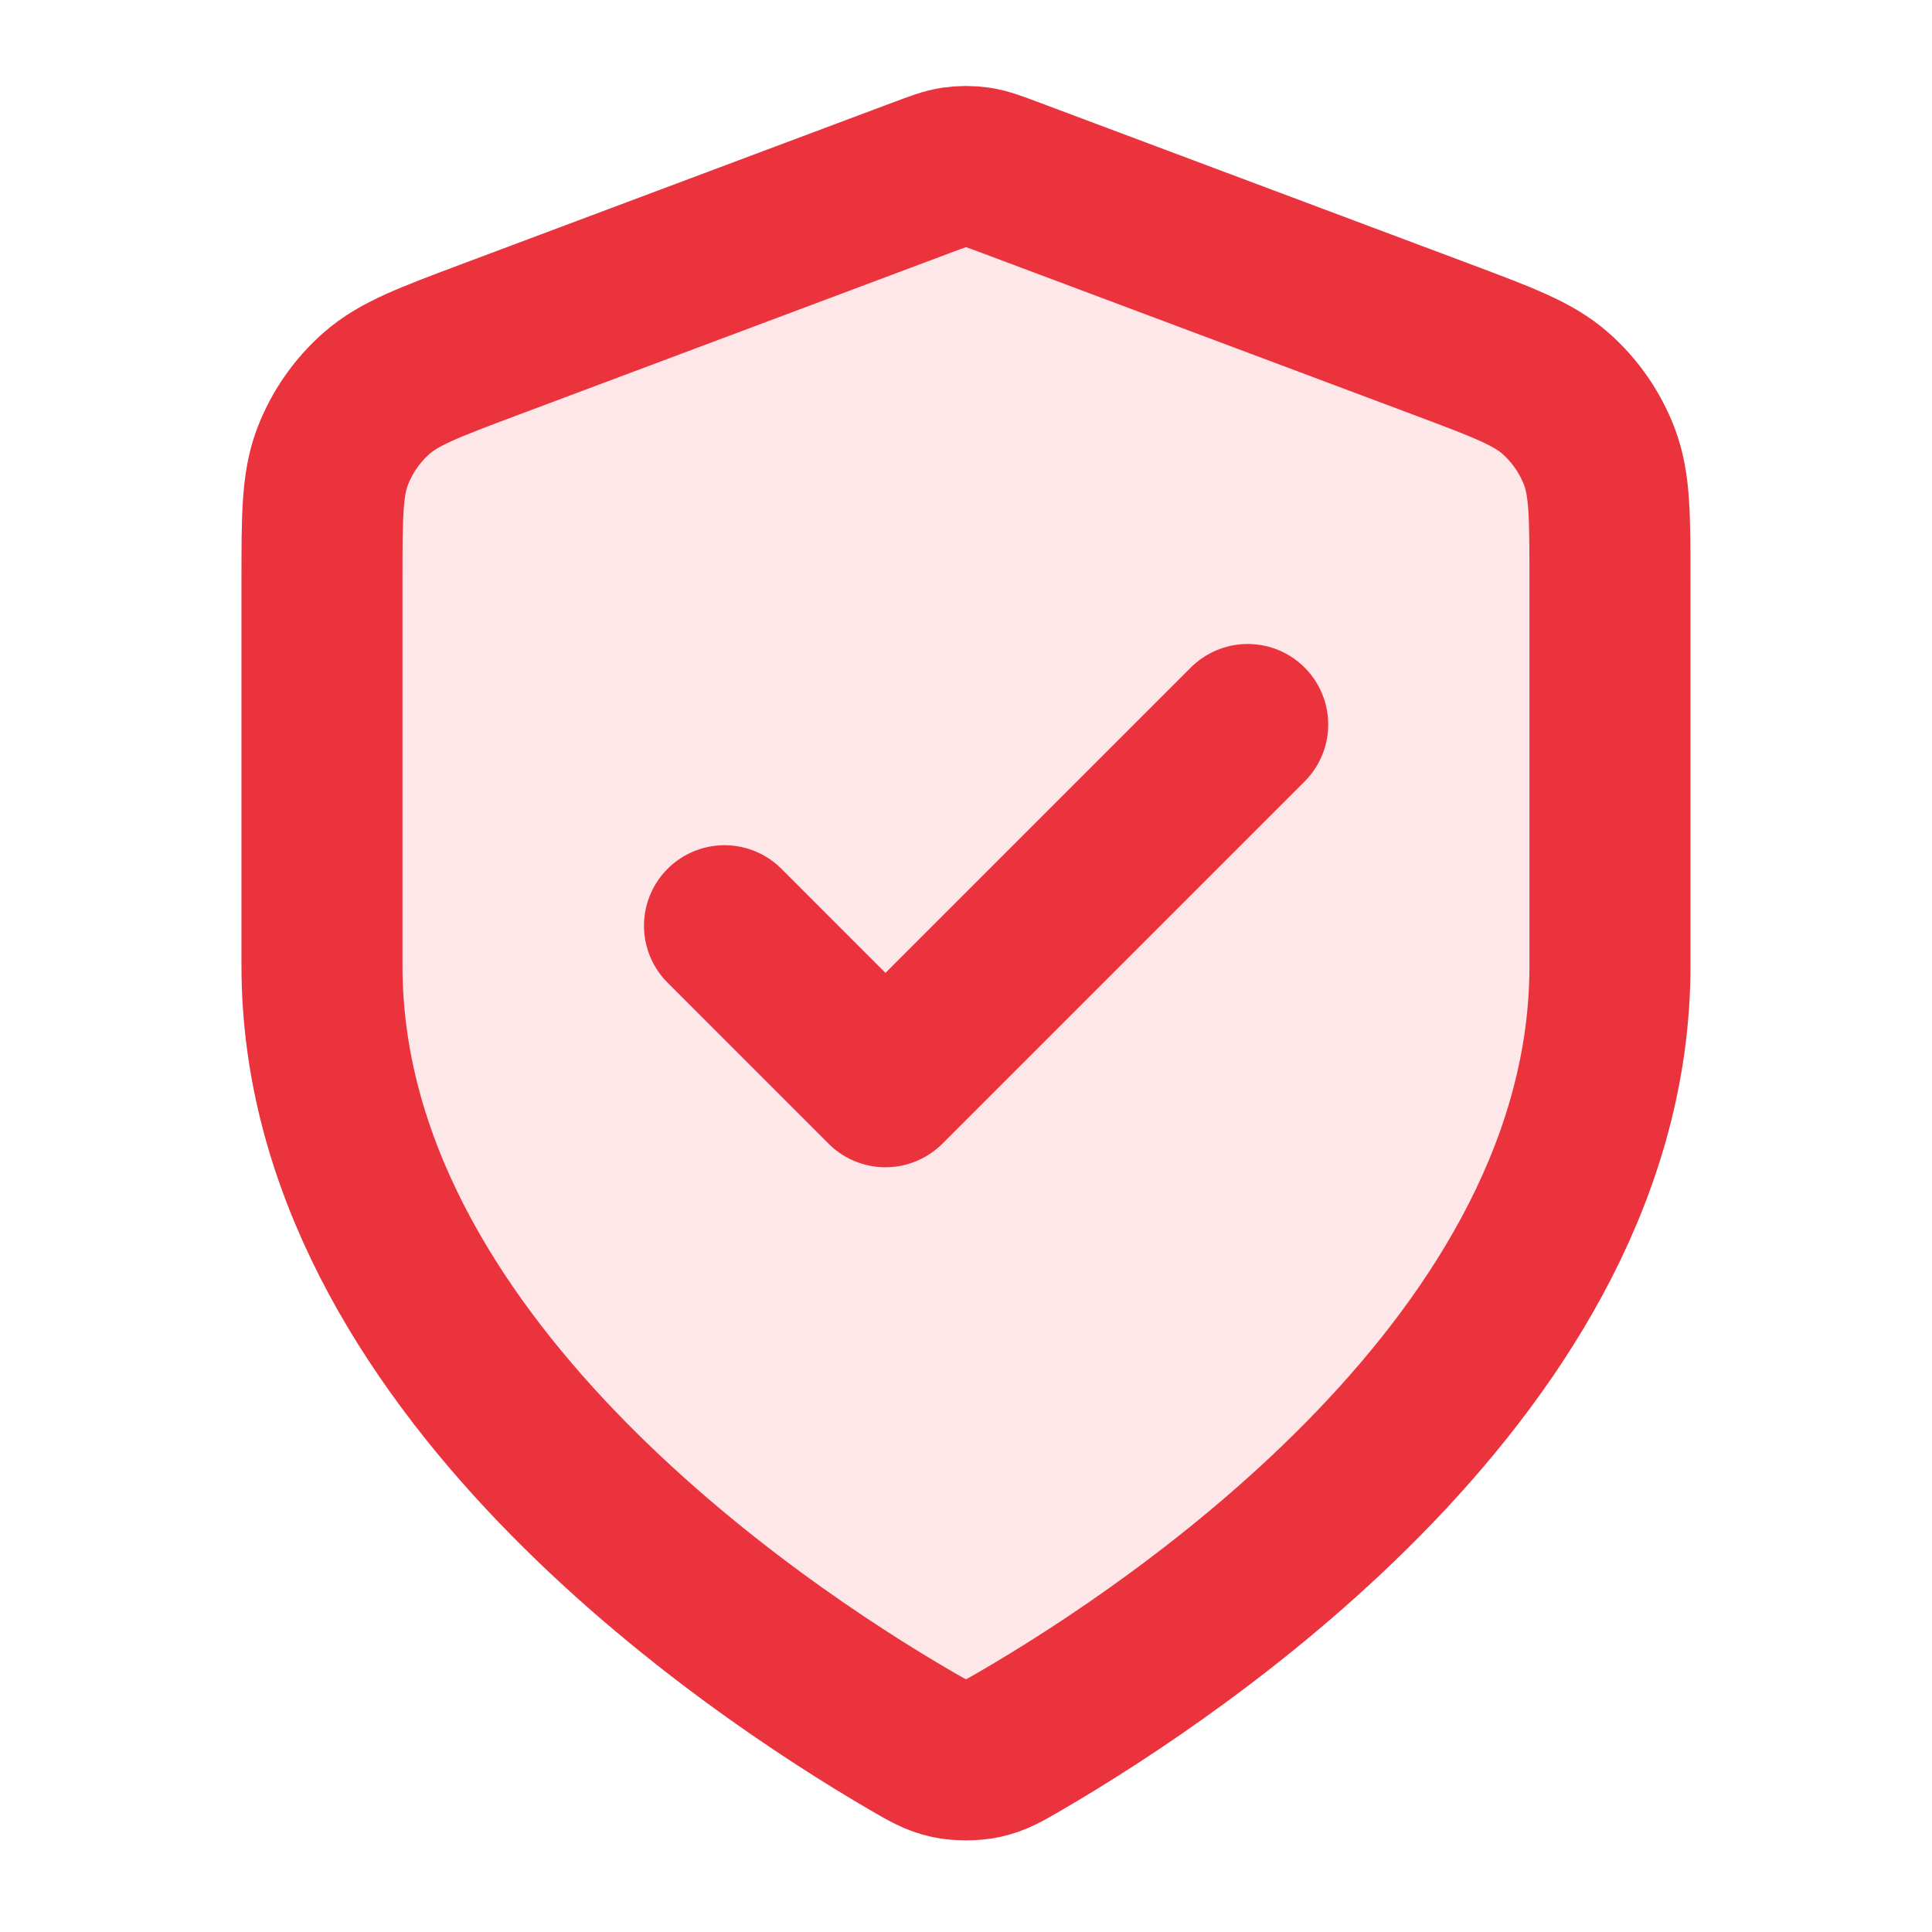
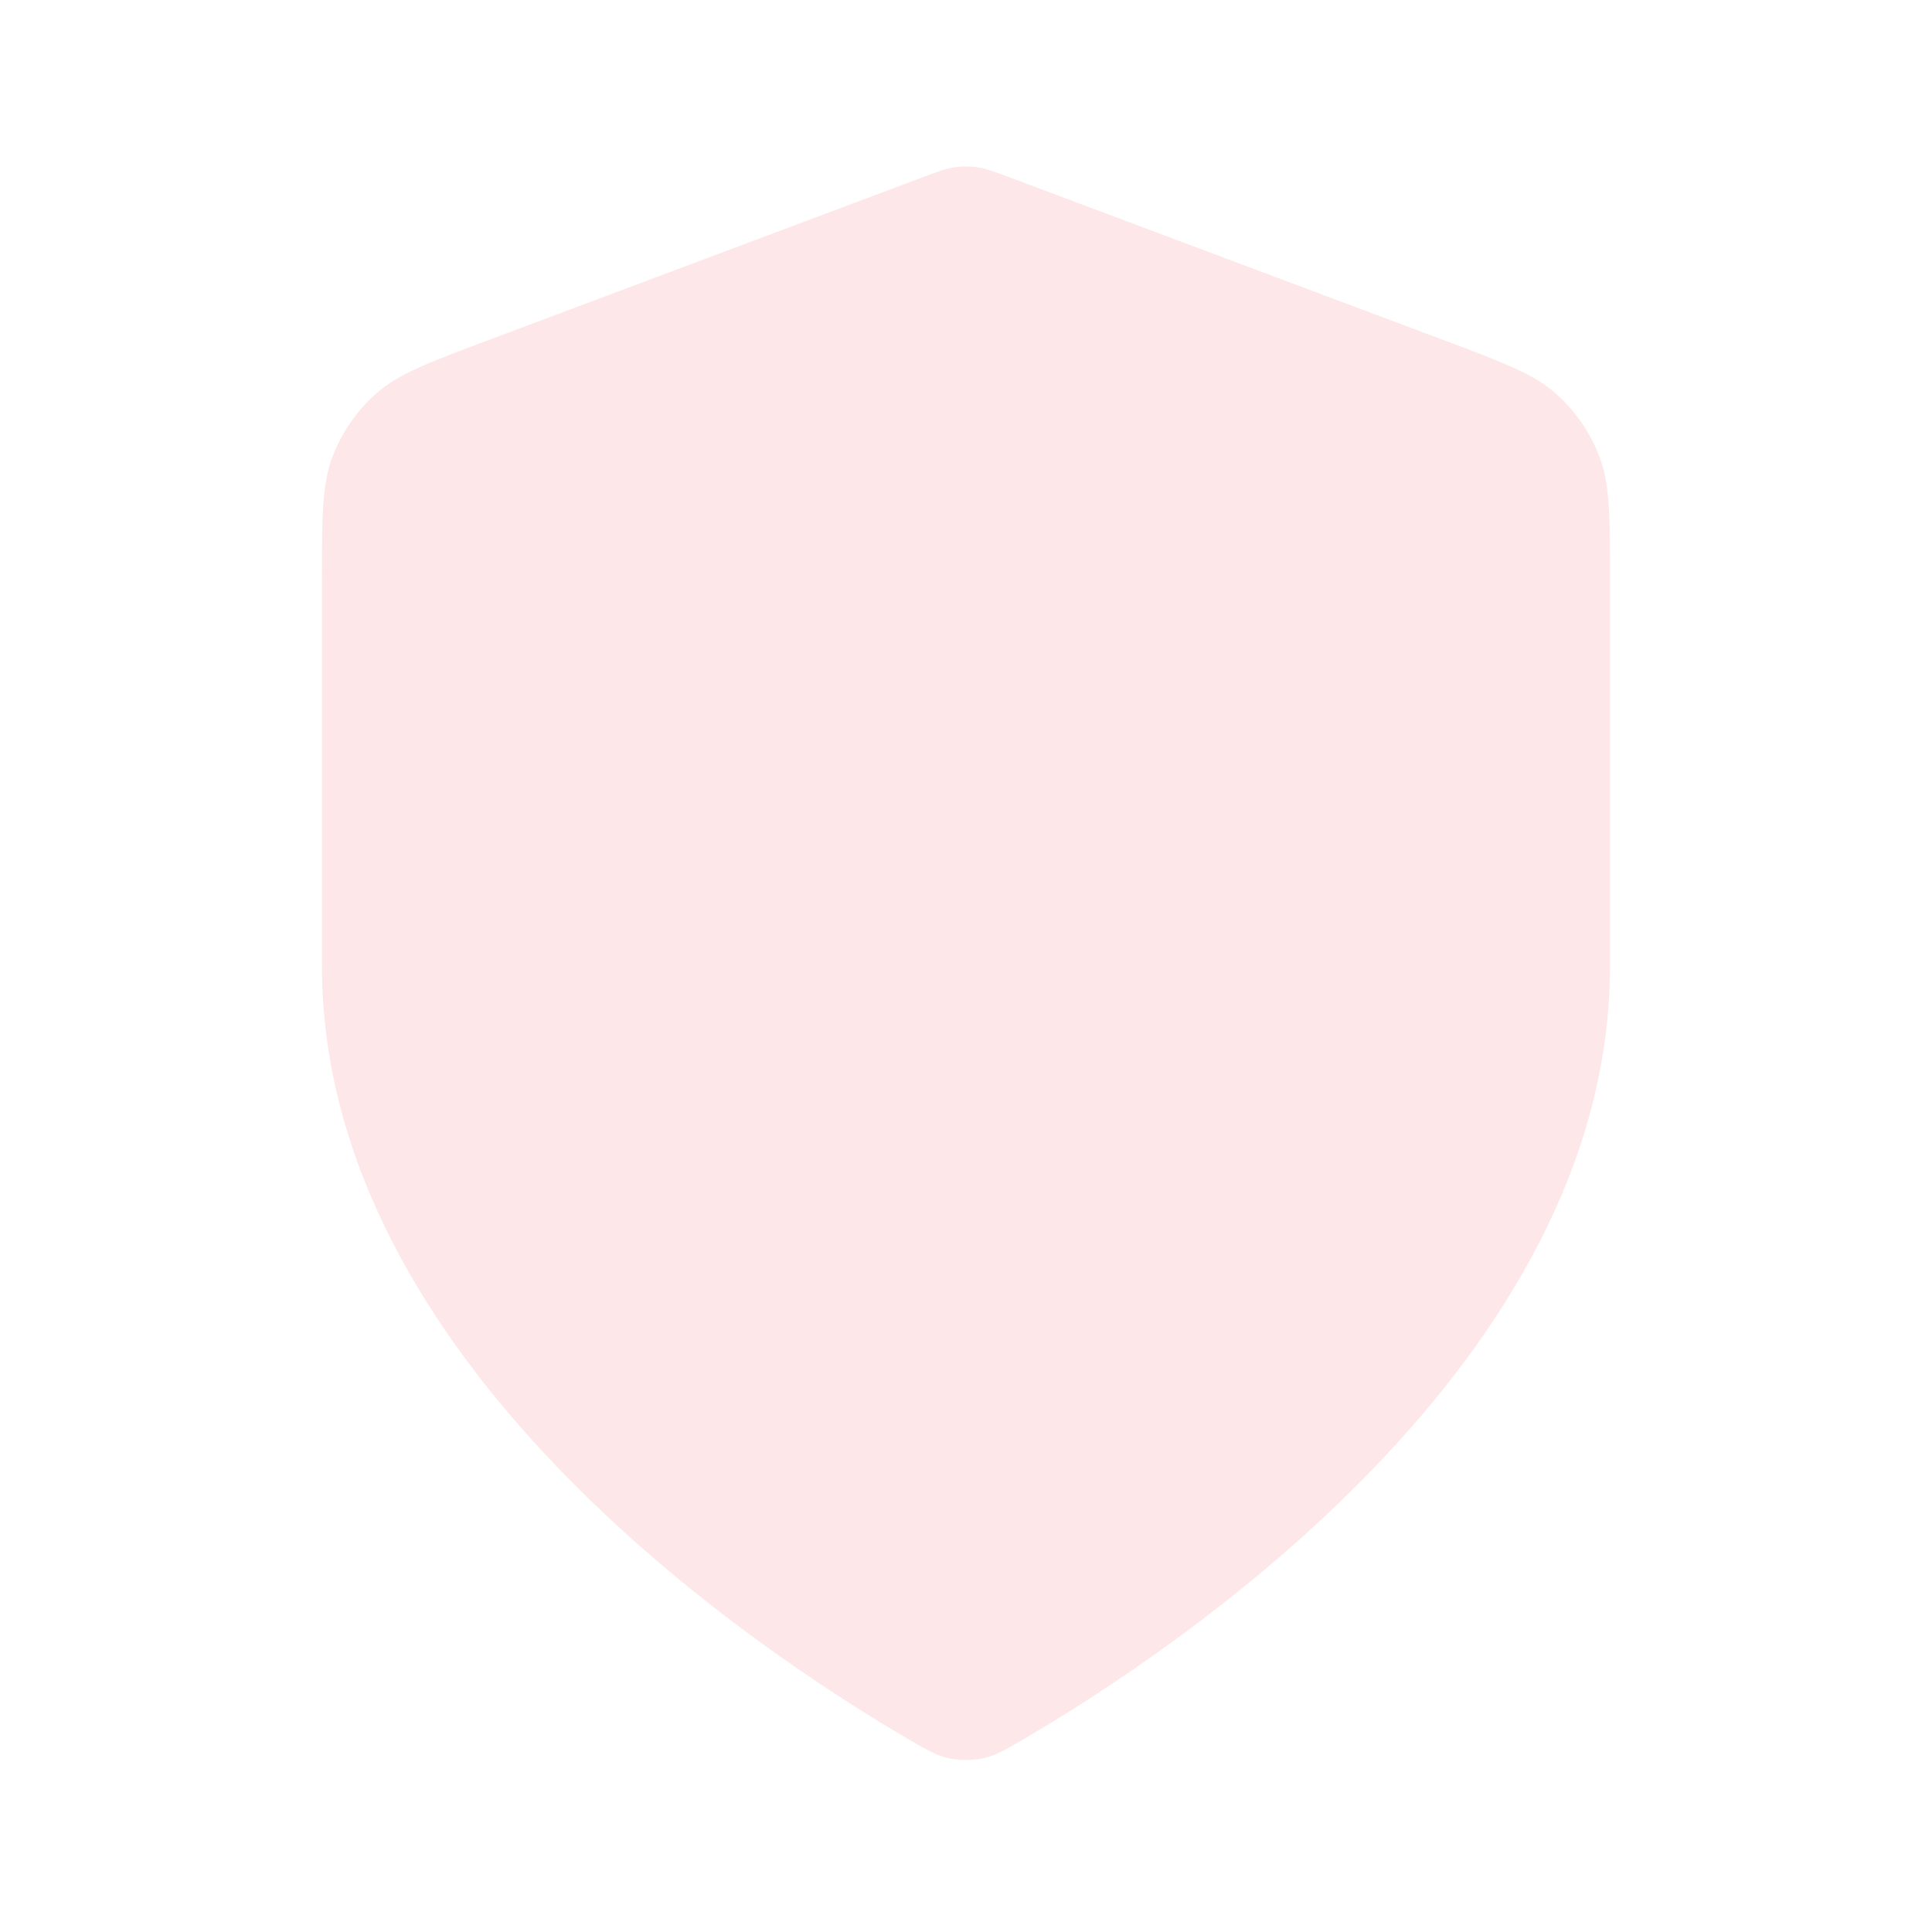
<svg xmlns="http://www.w3.org/2000/svg" width="32" height="32" viewBox="0 0 32 32" fill="none">
  <path opacity="0.12" d="M15.069 28.82C15.364 28.992 15.512 29.078 15.72 29.123C15.882 29.158 16.118 29.158 16.279 29.123C16.488 29.078 16.635 28.992 16.93 28.82C19.528 27.305 26.666 22.545 26.666 16V9.624C26.666 8.558 26.666 8.025 26.492 7.566C26.338 7.162 26.088 6.8 25.763 6.514C25.395 6.19 24.896 6.003 23.898 5.629L16.749 2.948C16.471 2.844 16.333 2.792 16.19 2.771C16.064 2.753 15.935 2.753 15.809 2.771C15.666 2.792 15.528 2.844 15.251 2.948L8.102 5.629C7.103 6.003 6.604 6.19 6.237 6.514C5.912 6.8 5.661 7.162 5.507 7.566C5.333 8.025 5.333 8.558 5.333 9.624V16C5.333 22.545 12.472 27.305 15.069 28.82Z" fill="#EB333E" />
-   <path d="M12 15.333L14.666 18L20.666 12M26.666 16C26.666 22.545 19.528 27.305 16.93 28.82C16.635 28.992 16.488 29.078 16.279 29.123C16.118 29.157 15.882 29.157 15.72 29.123C15.512 29.078 15.364 28.992 15.069 28.82C12.472 27.305 5.333 22.545 5.333 16V9.623C5.333 8.557 5.333 8.024 5.507 7.566C5.661 7.162 5.912 6.8 6.237 6.514C6.604 6.19 7.103 6.003 8.102 5.628L15.251 2.948C15.528 2.844 15.666 2.792 15.809 2.771C15.935 2.753 16.064 2.753 16.19 2.771C16.333 2.792 16.471 2.844 16.749 2.948L23.898 5.628C24.896 6.003 25.395 6.19 25.763 6.514C26.088 6.8 26.338 7.162 26.492 7.566C26.666 8.024 26.666 8.557 26.666 9.623V16Z" stroke="#EB333E" stroke-width="2.667" stroke-linecap="round" stroke-linejoin="round" />
</svg>